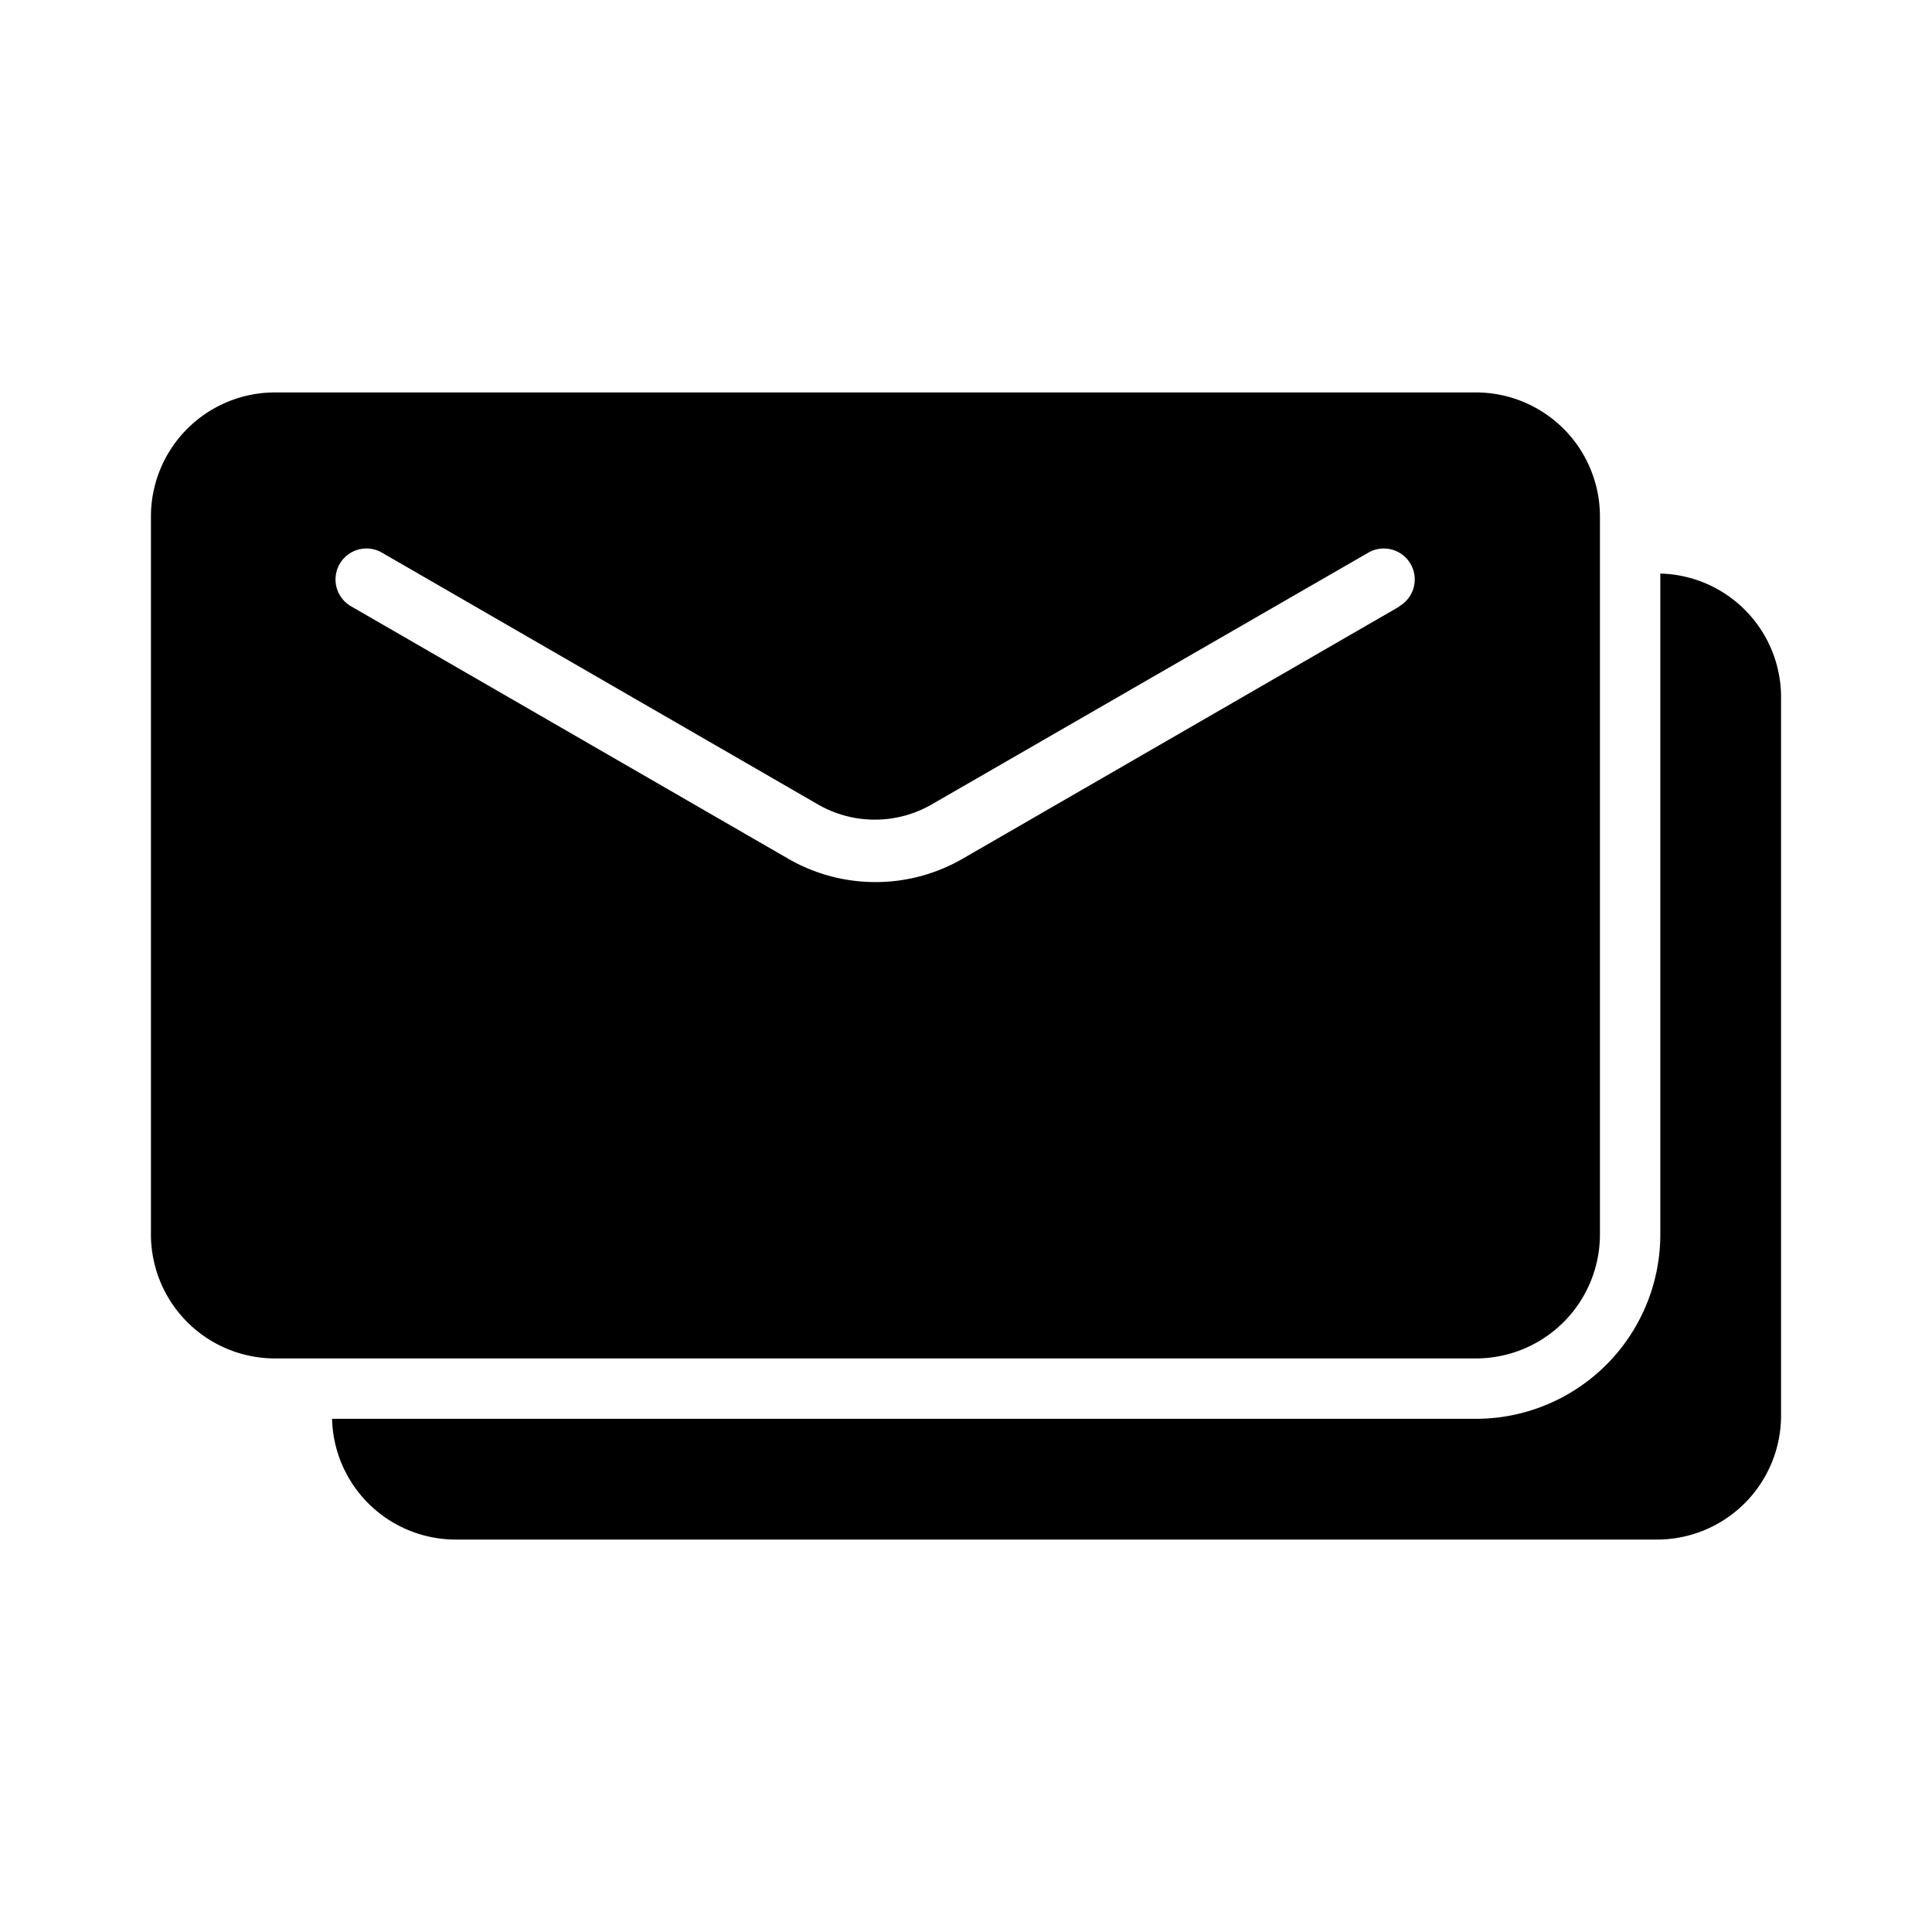
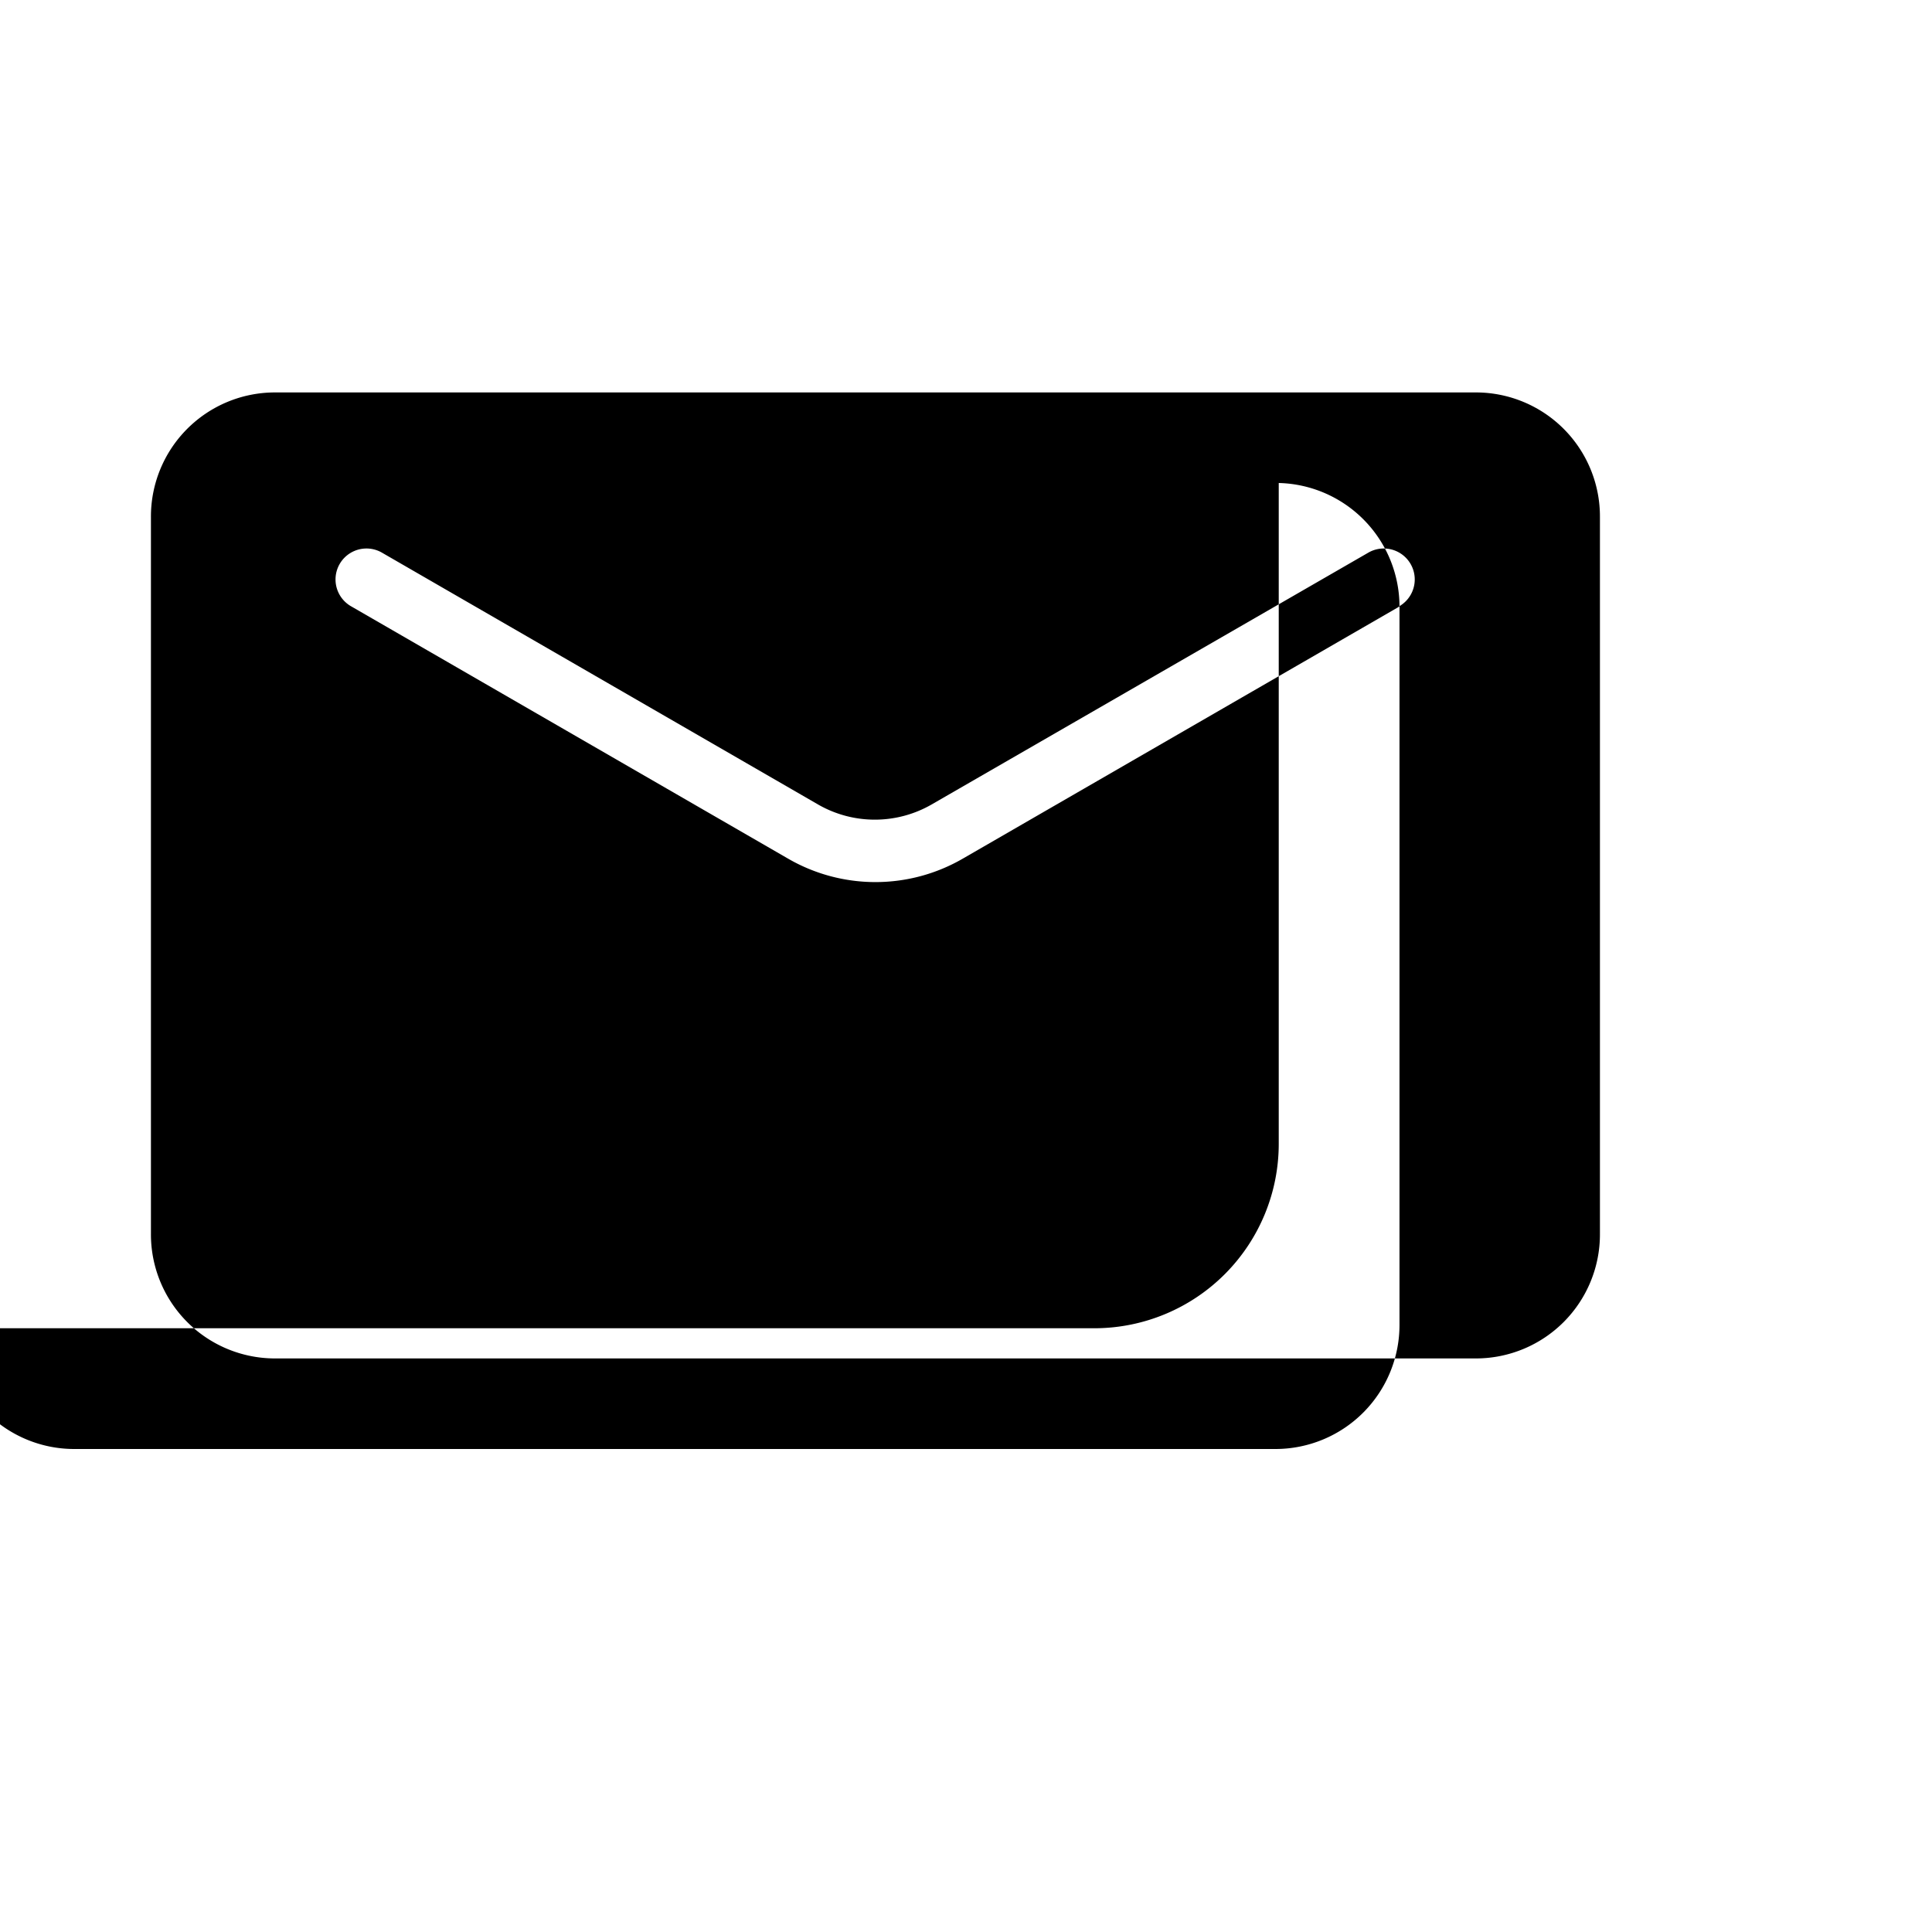
<svg xmlns="http://www.w3.org/2000/svg" viewBox="0 0 64 64">
  <g id="Add_File" data-name="Add File">
-     <path d="m48.91 13h-39.82a4.11 4.11 0 0 0 -4.09 4.13v23.74a4.11 4.11 0 0 0 4.09 4.13h39.82a4.11 4.11 0 0 0 4.09-4.13v-23.74a4.11 4.11 0 0 0 -4.09-4.13zm-2.55 7.09-14.46 8.35a5.78 5.78 0 0 1 -5.8 0l-14.46-8.35a1 1 0 0 1 1-1.79l14.46 8.35a3.77 3.77 0 0 0 3.76 0l14.48-8.35a1 1 0 0 1 1 1.79zm12.64 3v23.78a4.11 4.11 0 0 1 -4.09 4.13h-39.82a4.1 4.1 0 0 1 -4.09-4h37.92a6.11 6.11 0 0 0 6.08-6.13v-21.87a4.1 4.1 0 0 1 4 4.13z" />
+     <path d="m48.91 13h-39.82a4.11 4.11 0 0 0 -4.09 4.13v23.74a4.11 4.11 0 0 0 4.09 4.13h39.82a4.11 4.11 0 0 0 4.09-4.13v-23.74a4.11 4.11 0 0 0 -4.09-4.13zm-2.55 7.09-14.46 8.35a5.78 5.78 0 0 1 -5.8 0l-14.46-8.35a1 1 0 0 1 1-1.79l14.46 8.35a3.77 3.77 0 0 0 3.76 0l14.48-8.35a1 1 0 0 1 1 1.79zv23.78a4.11 4.11 0 0 1 -4.09 4.13h-39.82a4.1 4.1 0 0 1 -4.09-4h37.92a6.11 6.11 0 0 0 6.08-6.13v-21.87a4.1 4.1 0 0 1 4 4.13z" />
  </g>
</svg>